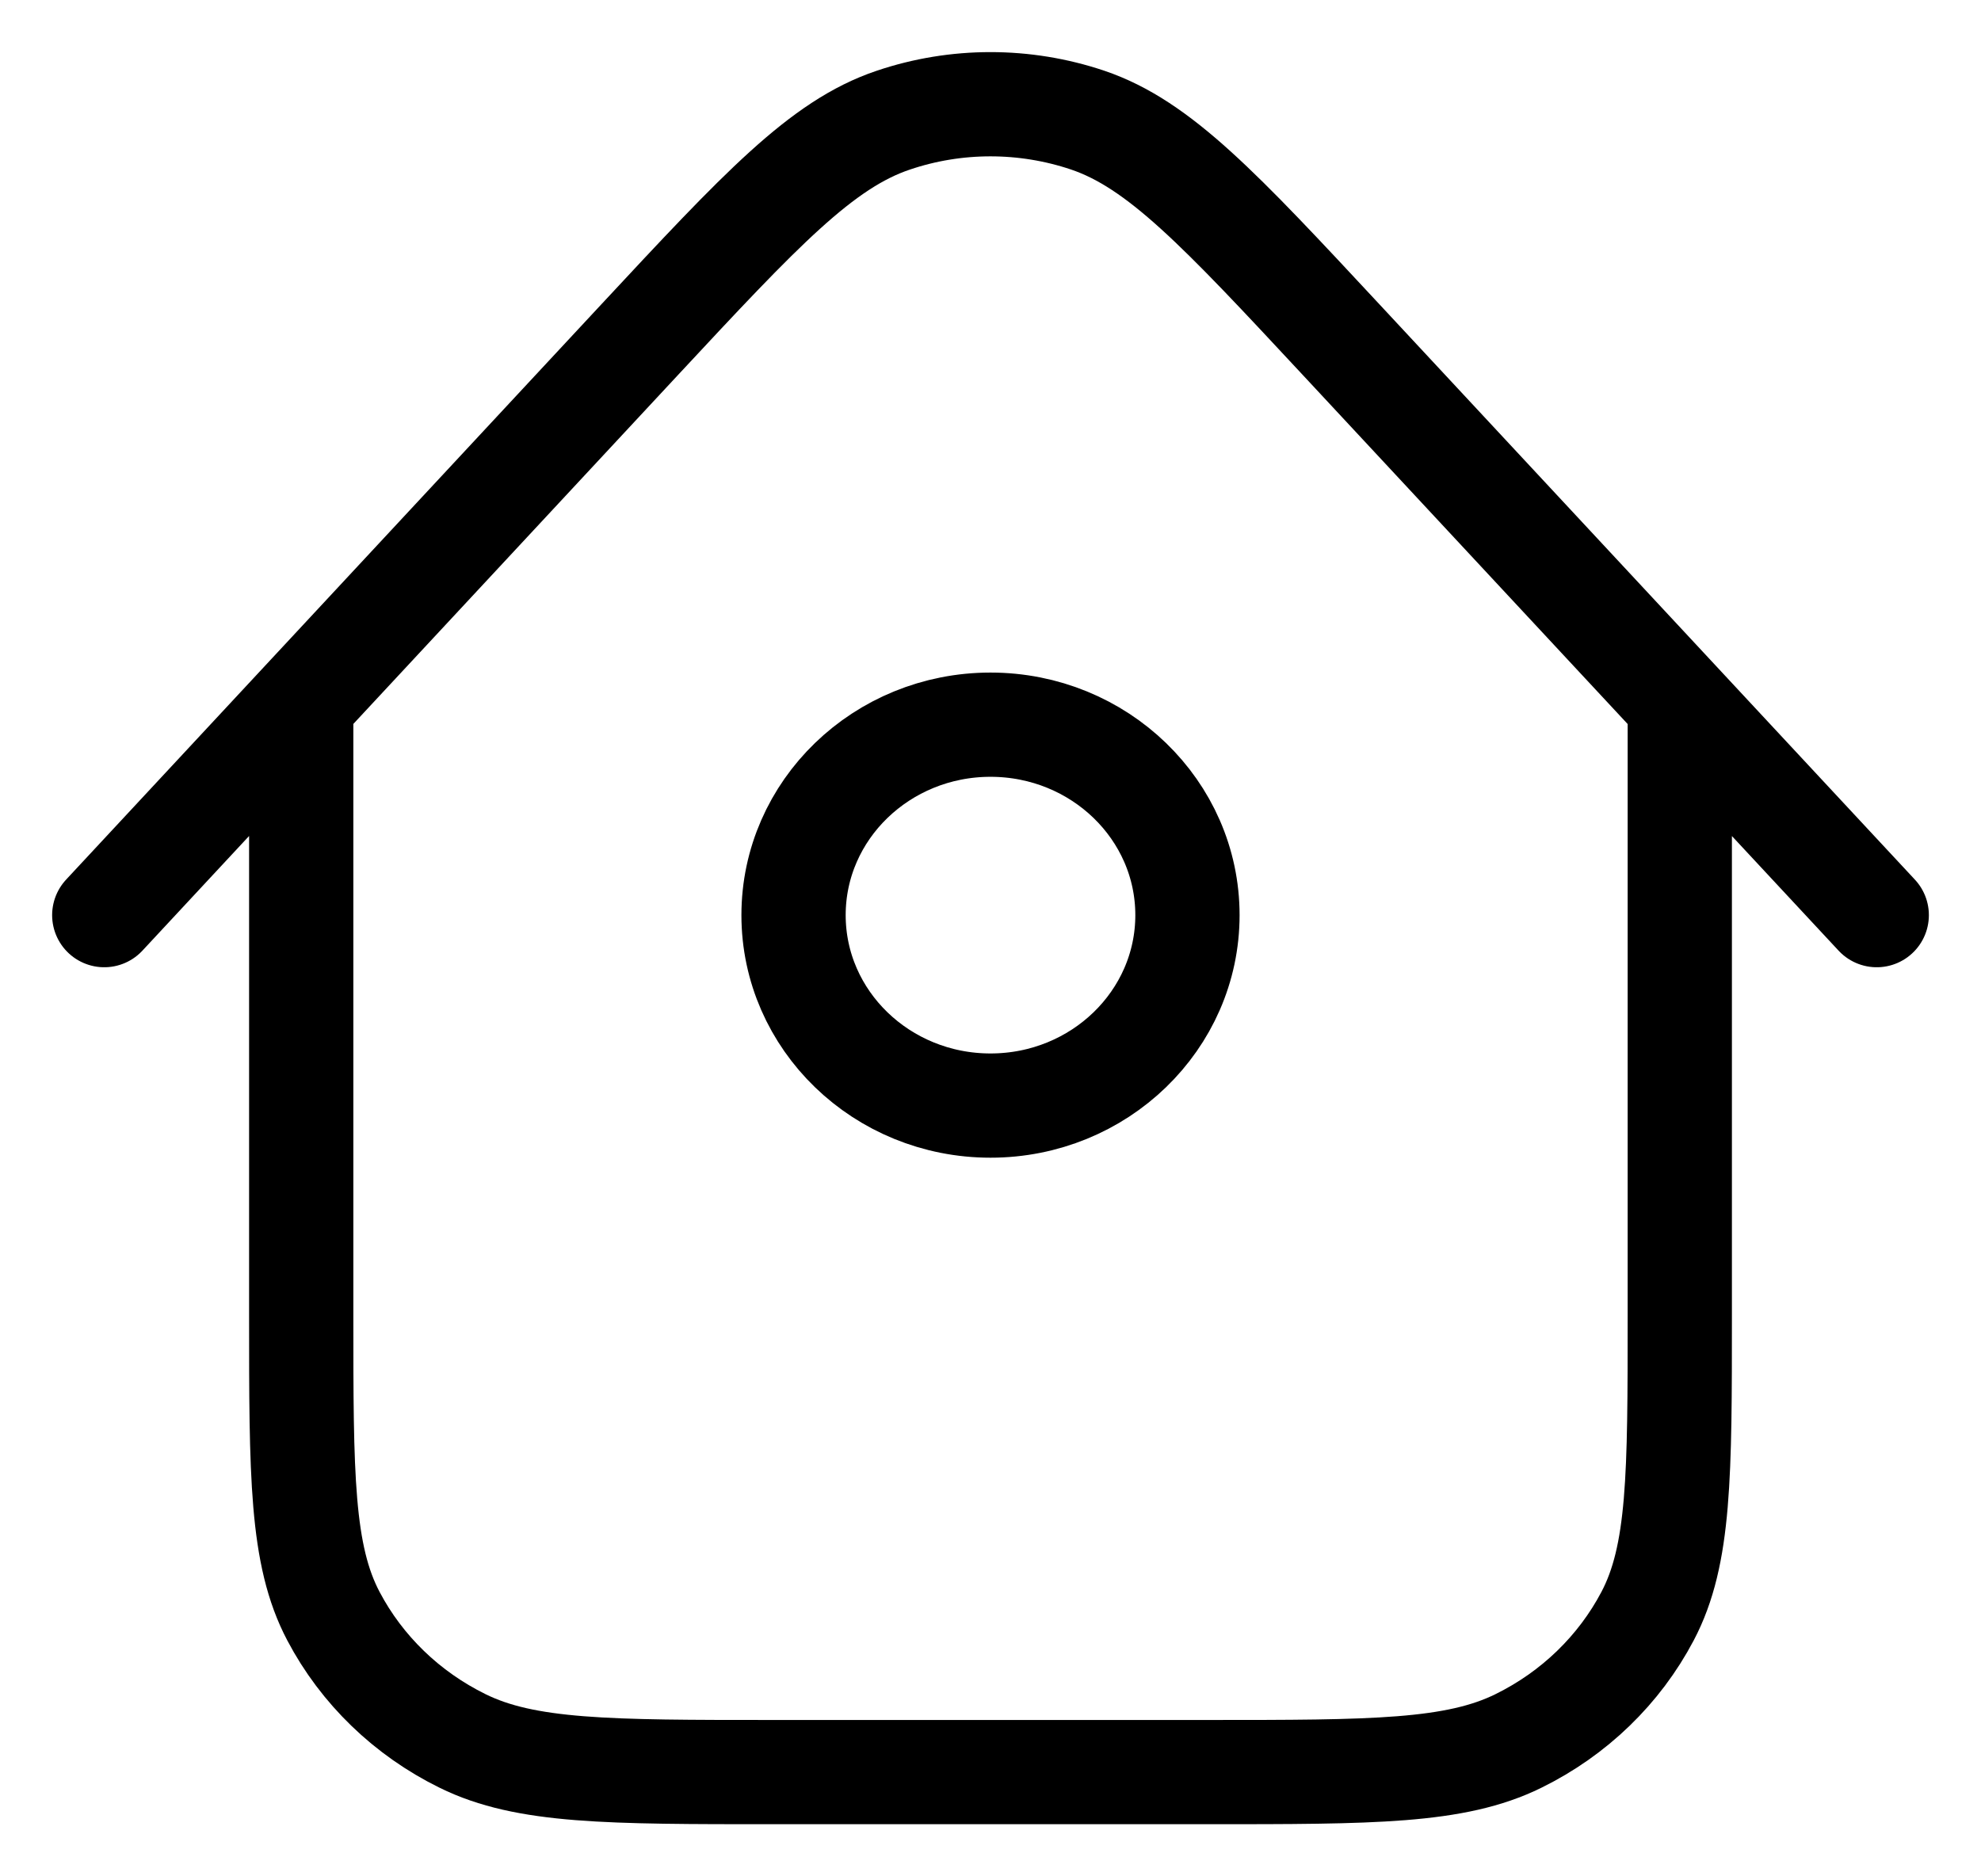
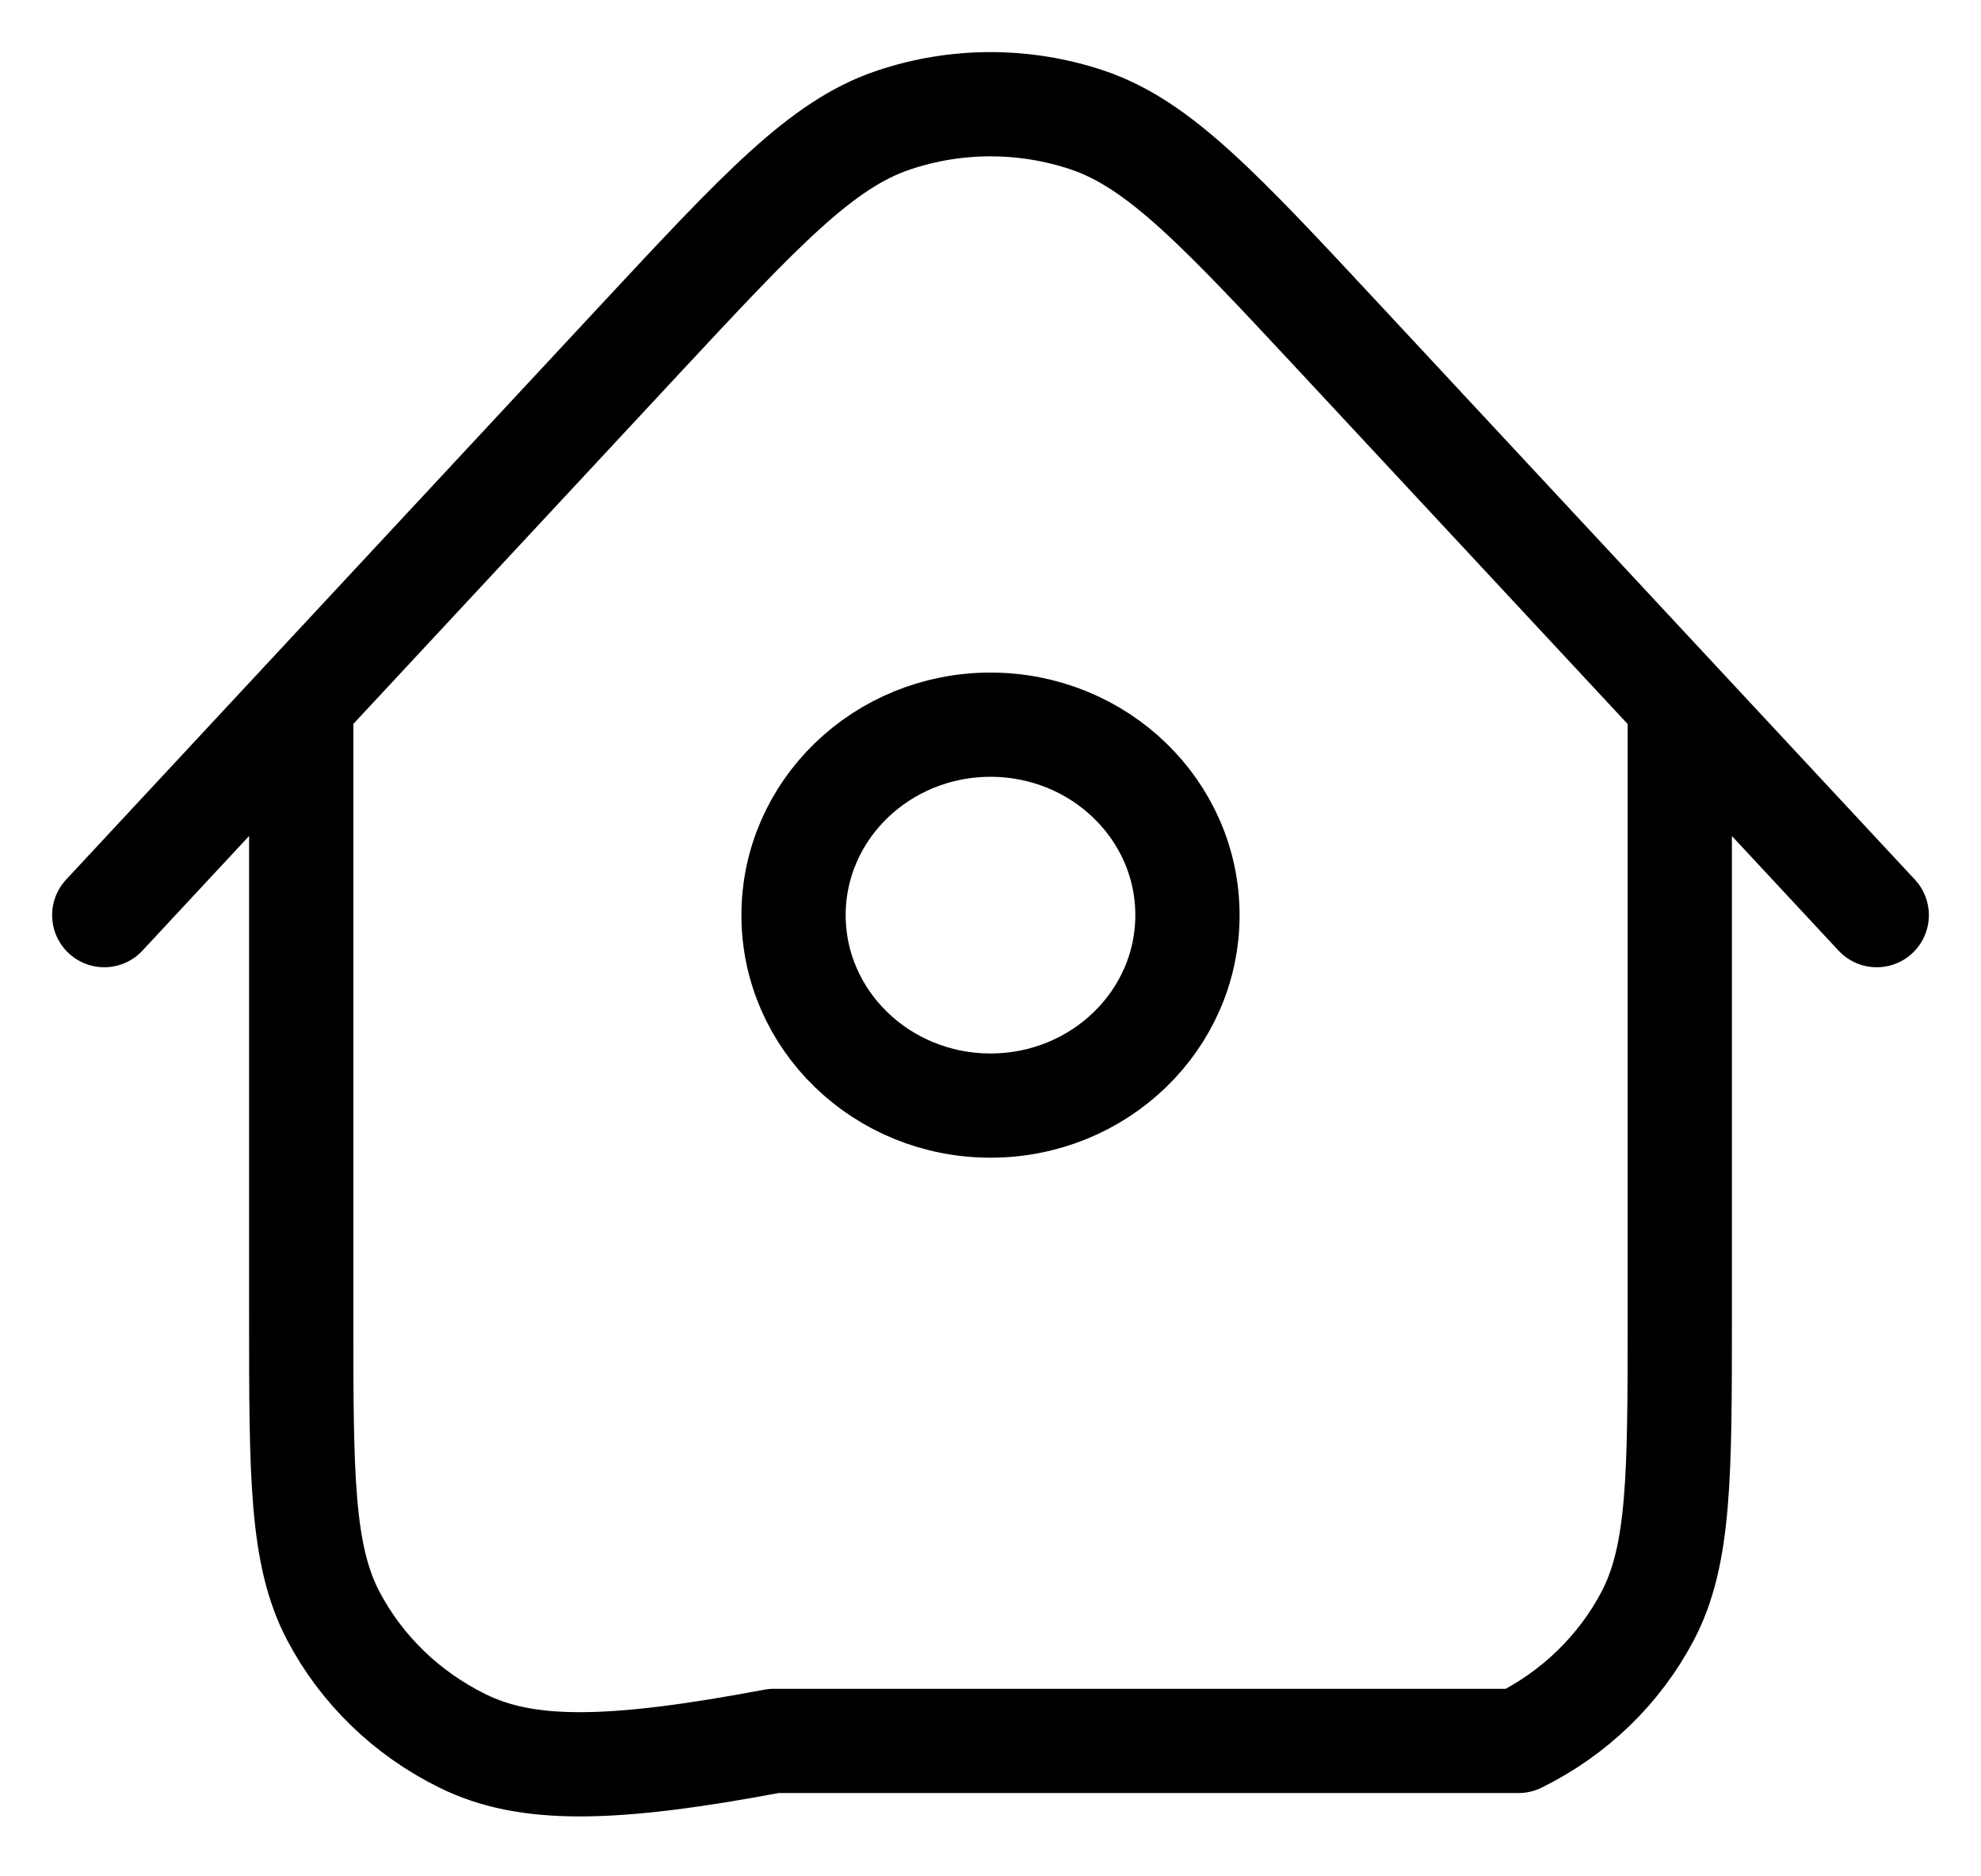
<svg xmlns="http://www.w3.org/2000/svg" width="19" height="18" viewBox="0 0 19 18" fill="none">
-   <path d="M16.111 6.749V12.615C16.111 14.15 16.111 14.918 15.802 15.504C15.531 16.019 15.097 16.439 14.564 16.701C13.958 17 13.165 17 11.578 17H7.422C5.835 17 5.042 17 4.436 16.701C3.903 16.439 3.469 16.019 3.198 15.504C2.889 14.918 2.889 14.15 2.889 12.615V6.748M18 8.779L12.869 3.265C11.702 2.011 11.118 1.384 10.431 1.152C9.827 0.949 9.17 0.949 8.567 1.153C7.88 1.384 7.296 2.011 6.129 3.265L1 8.779M11.389 8.779C11.389 9.788 10.543 10.606 9.5 10.606C8.457 10.606 7.611 9.788 7.611 8.779C7.611 7.77 8.457 6.952 9.5 6.952C10.543 6.952 11.389 7.77 11.389 8.779Z" stroke="black" stroke-linecap="round" stroke-linejoin="round" />
+   <path d="M16.111 6.749V12.615C16.111 14.15 16.111 14.918 15.802 15.504C15.531 16.019 15.097 16.439 14.564 16.701H7.422C5.835 17 5.042 17 4.436 16.701C3.903 16.439 3.469 16.019 3.198 15.504C2.889 14.918 2.889 14.15 2.889 12.615V6.748M18 8.779L12.869 3.265C11.702 2.011 11.118 1.384 10.431 1.152C9.827 0.949 9.17 0.949 8.567 1.153C7.88 1.384 7.296 2.011 6.129 3.265L1 8.779M11.389 8.779C11.389 9.788 10.543 10.606 9.5 10.606C8.457 10.606 7.611 9.788 7.611 8.779C7.611 7.77 8.457 6.952 9.5 6.952C10.543 6.952 11.389 7.77 11.389 8.779Z" stroke="black" stroke-linecap="round" stroke-linejoin="round" />
</svg>